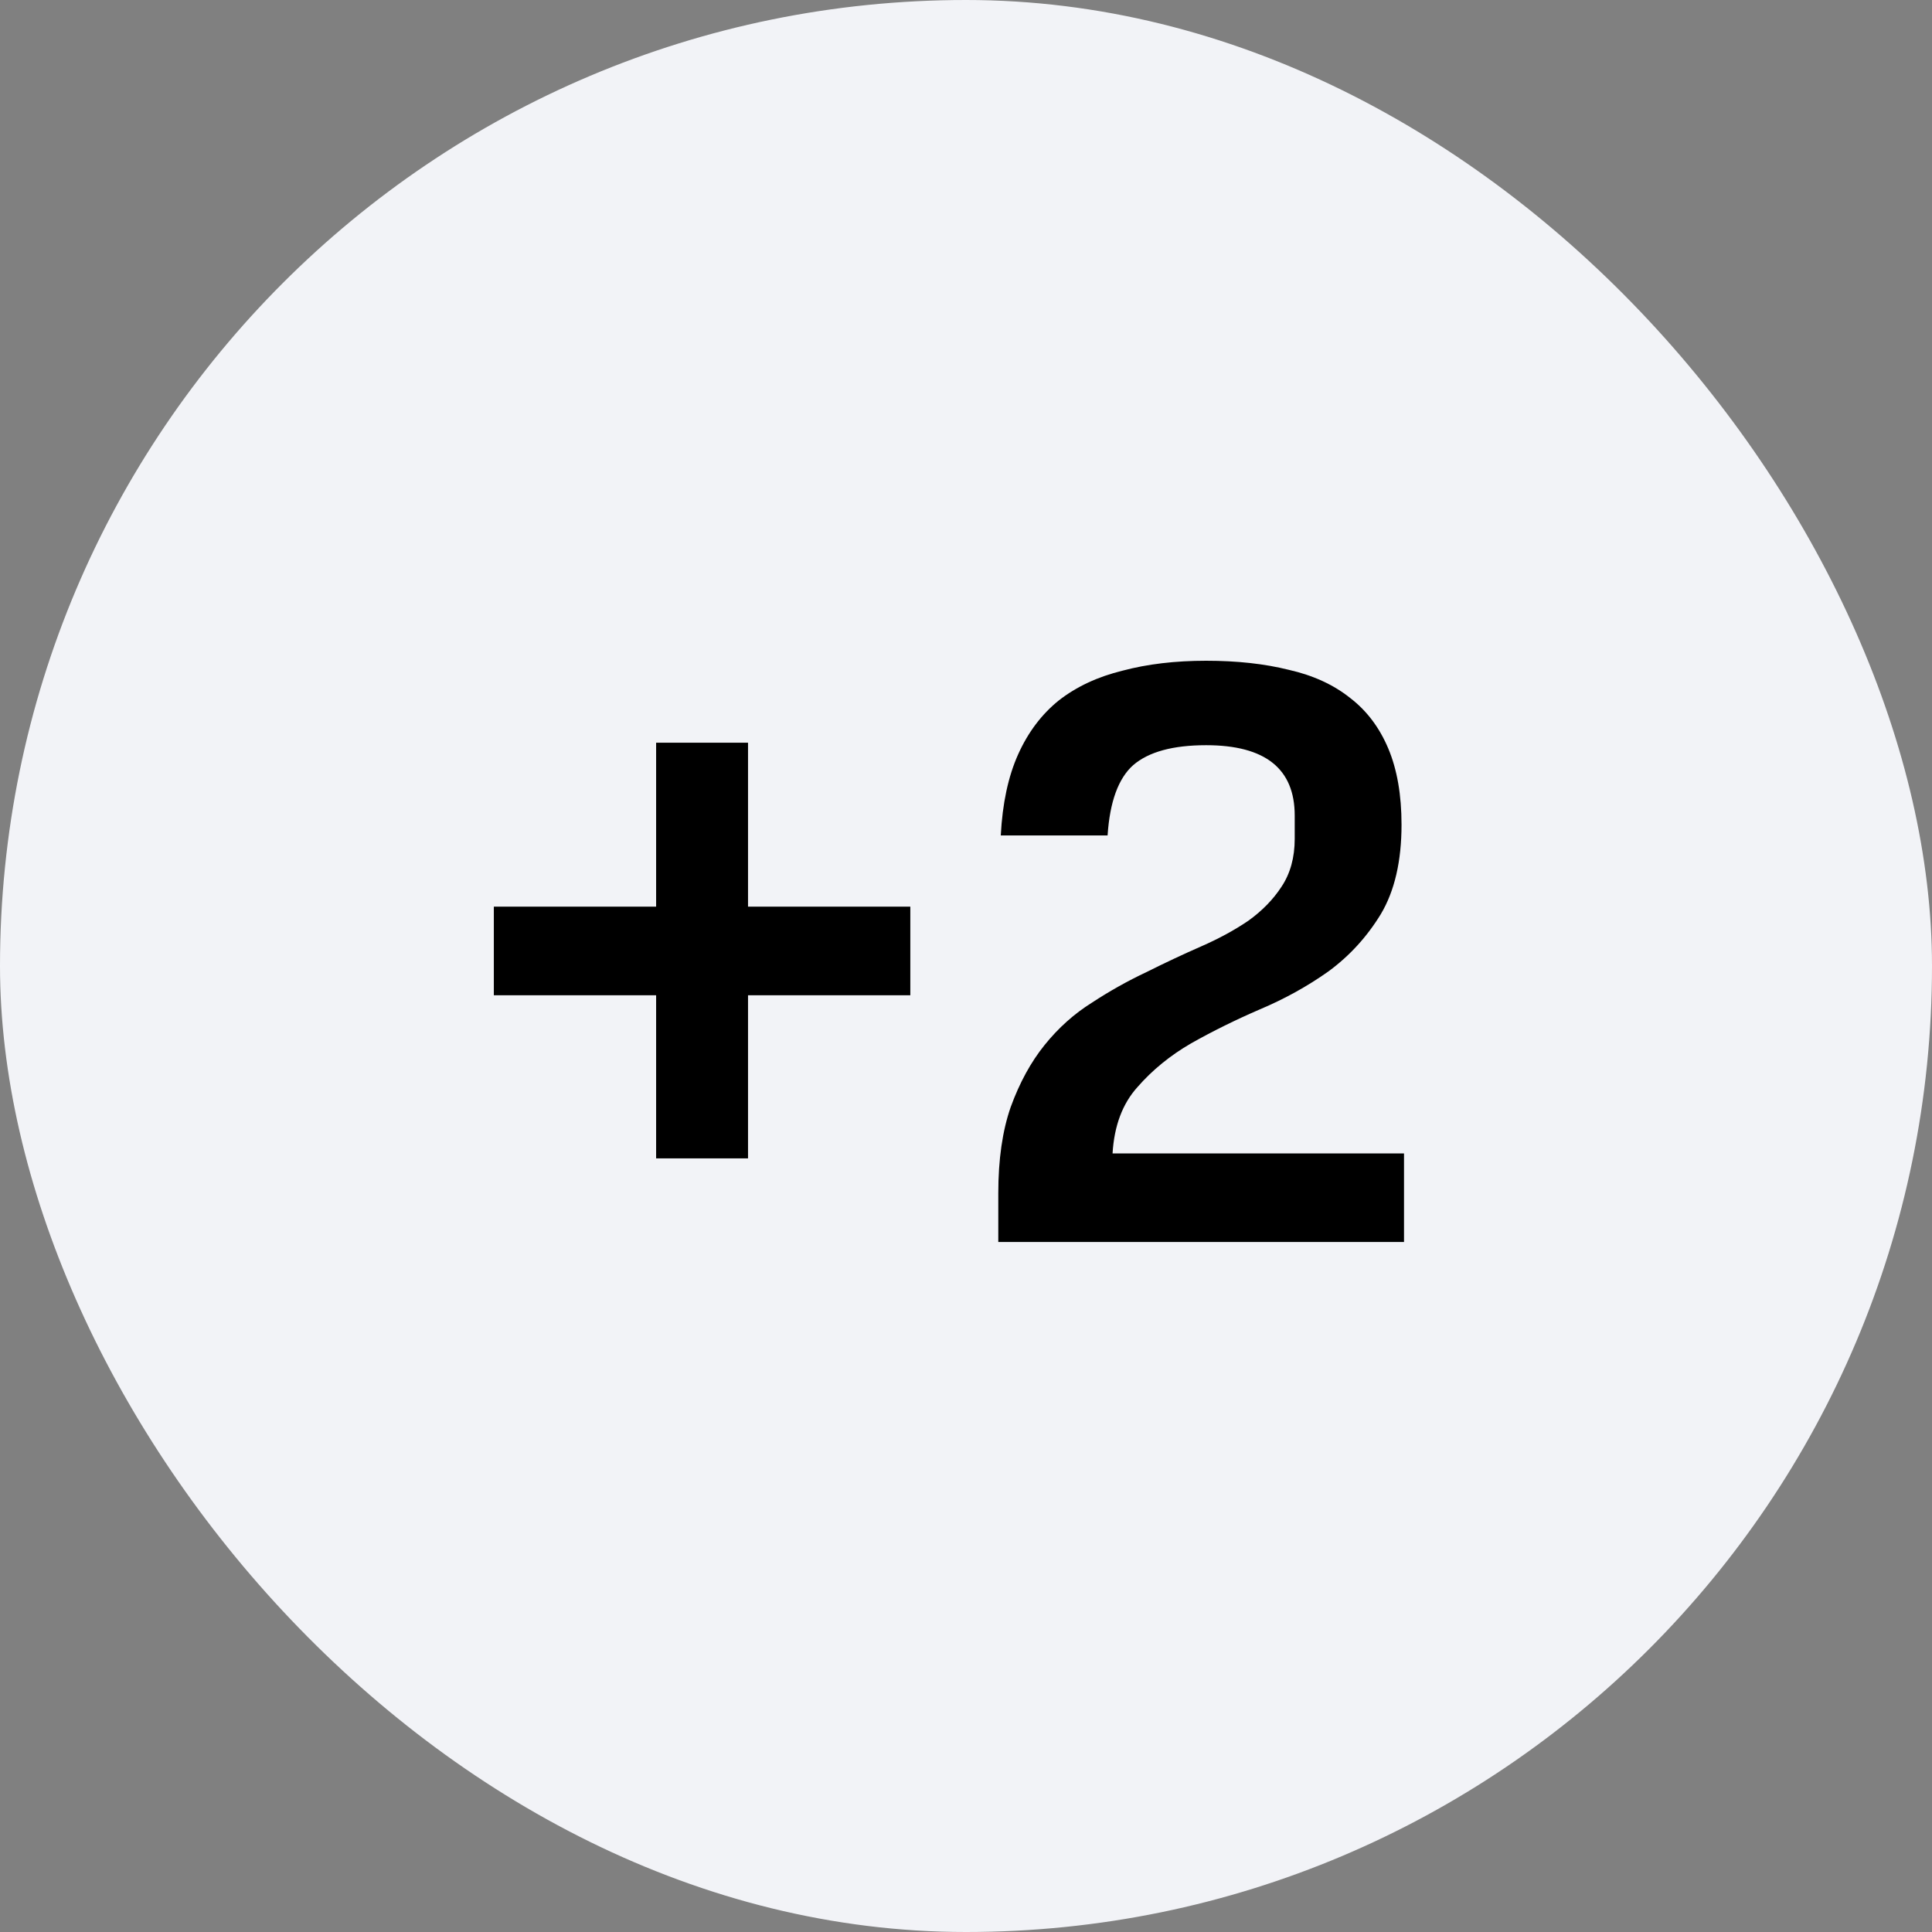
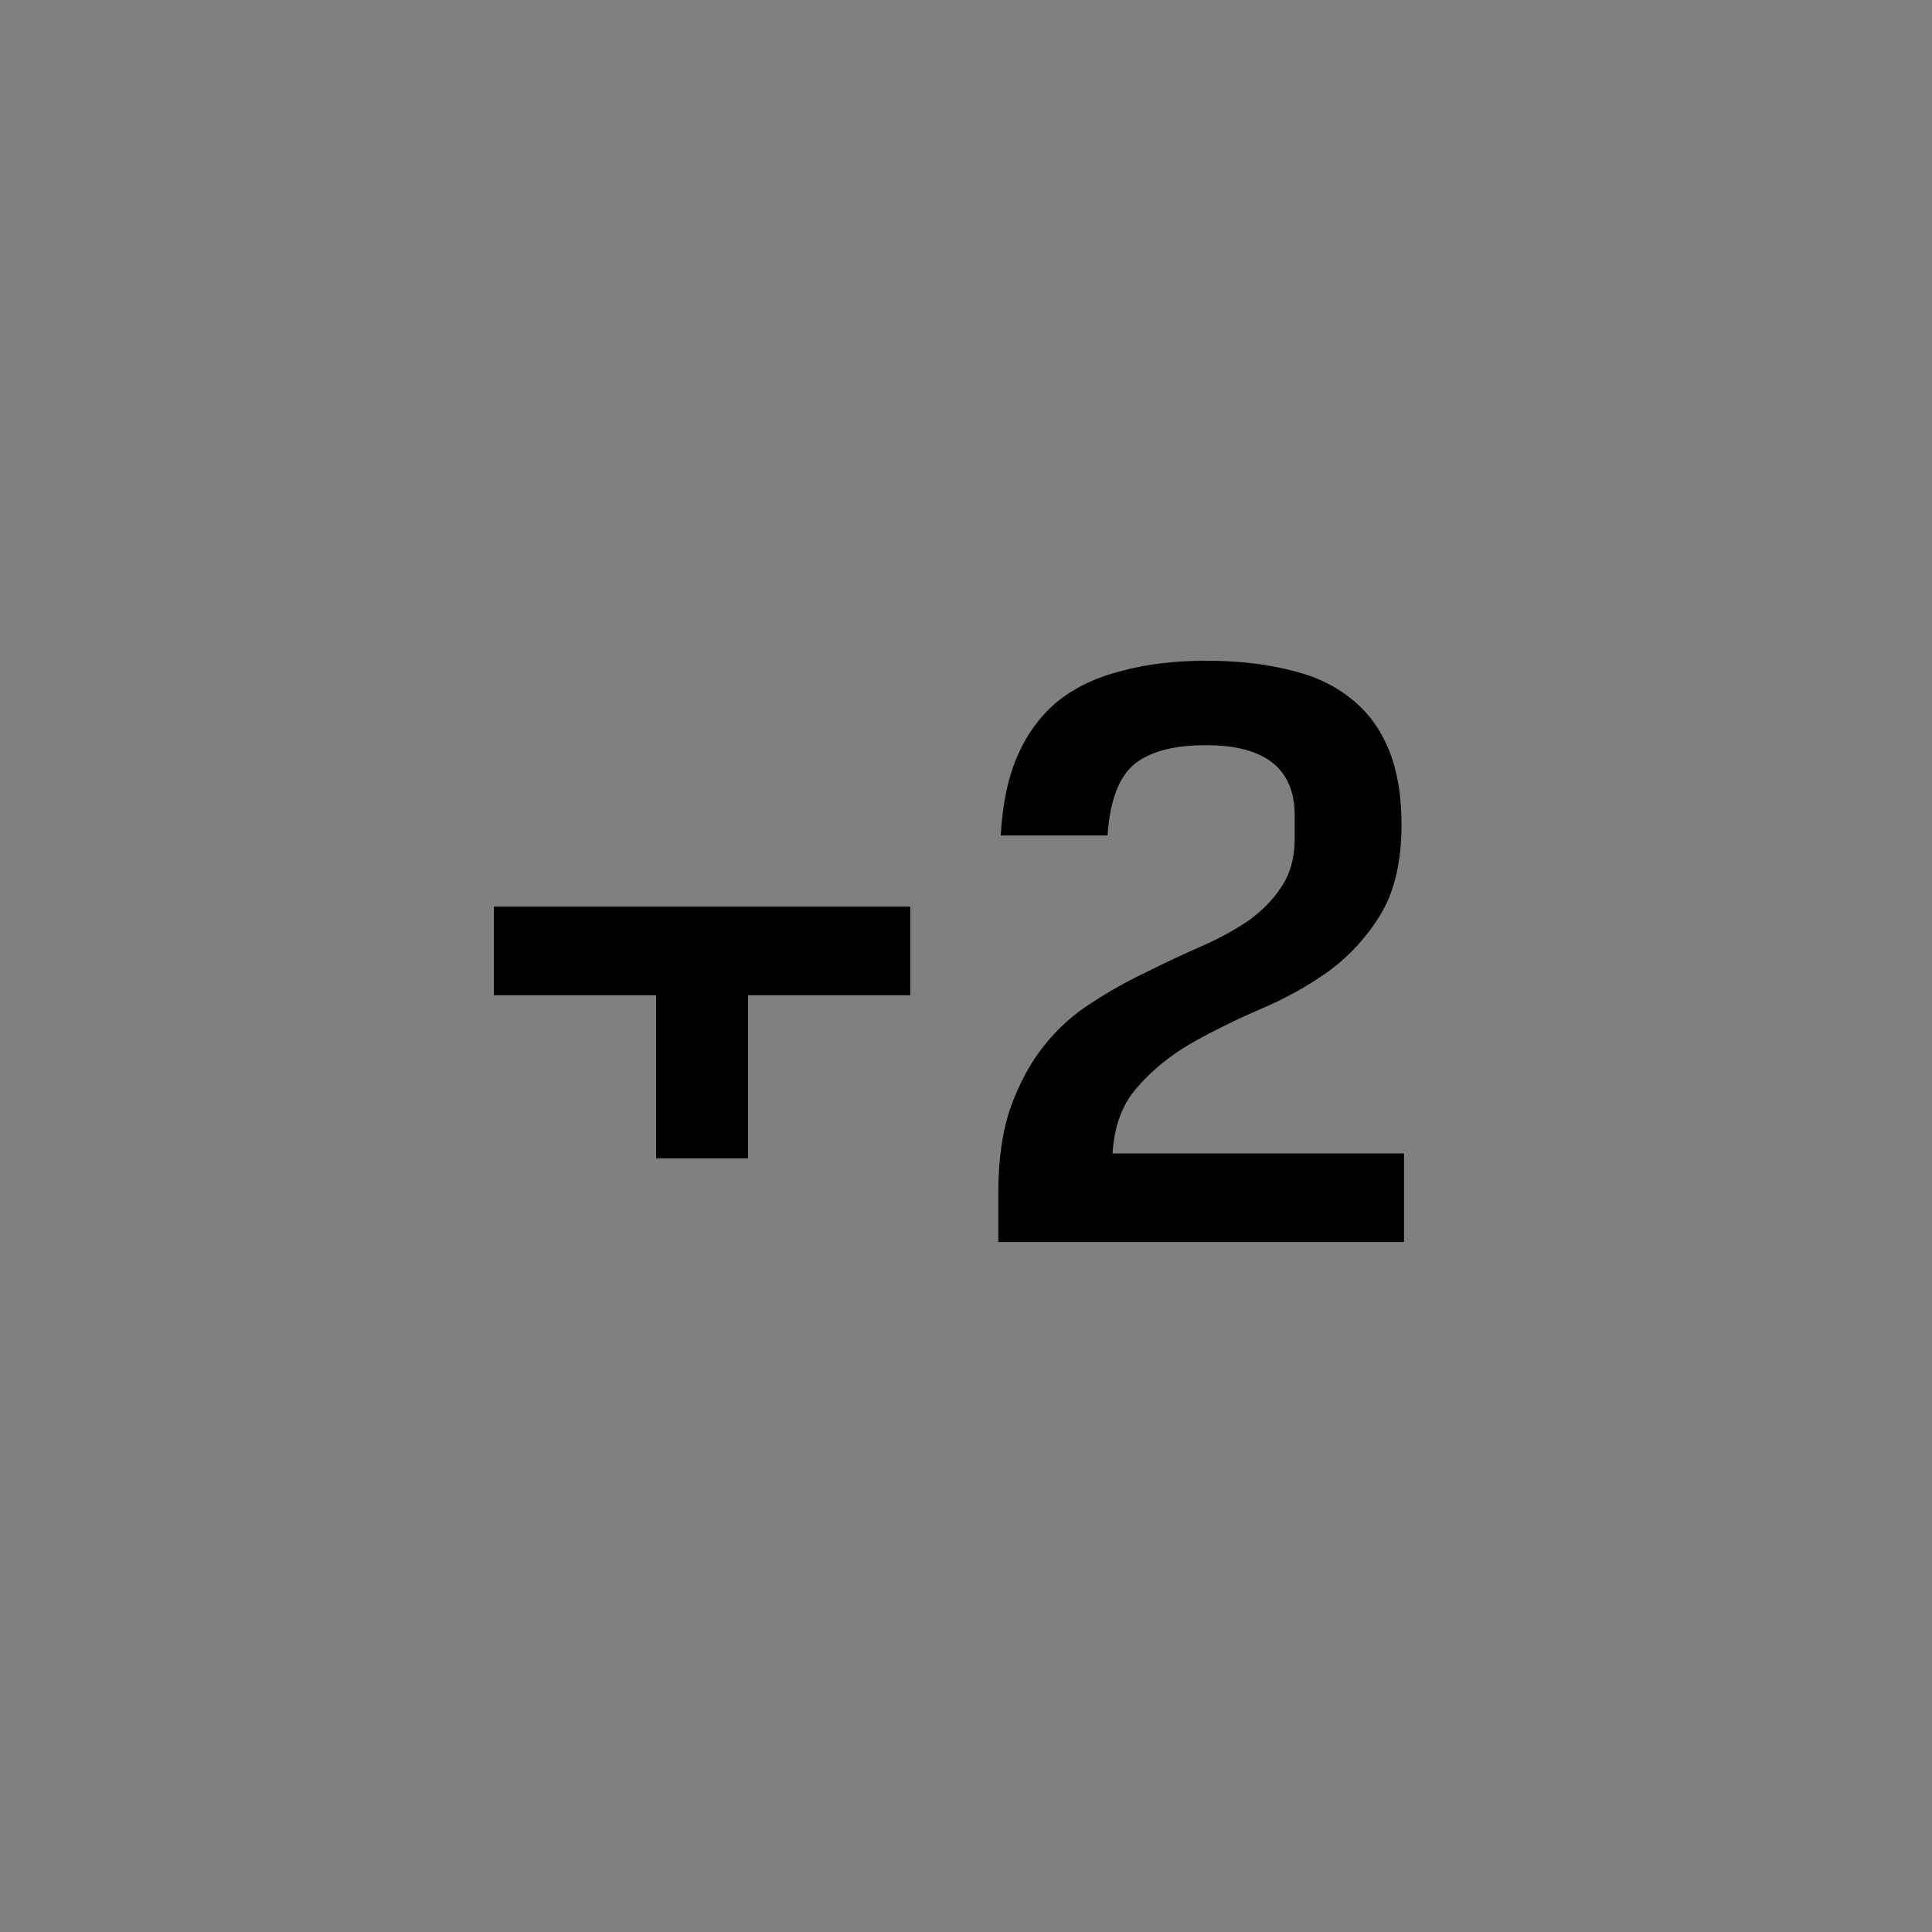
<svg xmlns="http://www.w3.org/2000/svg" width="28" height="28" viewBox="0 0 28 28" fill="none">
  <rect x="0" y="0" width="28" height="28" fill="#808080" stroke="none" />
-   <rect width="28" height="28" rx="14" fill="#F2F3F7" />
-   <path d="M9.509 14.424H7.157V13.14H9.509V10.764H10.841V13.14H13.193V14.424H10.841V16.788H9.509V14.424ZM14.468 17.292C14.468 16.804 14.528 16.388 14.648 16.044C14.776 15.692 14.94 15.392 15.14 15.144C15.34 14.896 15.568 14.692 15.824 14.532C16.08 14.364 16.344 14.216 16.616 14.088C16.888 13.952 17.152 13.828 17.408 13.716C17.664 13.604 17.892 13.48 18.092 13.344C18.292 13.2 18.452 13.036 18.572 12.852C18.7 12.66 18.764 12.428 18.764 12.156V11.82C18.764 11.14 18.336 10.8 17.48 10.8C17 10.8 16.648 10.896 16.424 11.088C16.208 11.28 16.084 11.62 16.052 12.108H14.504C14.528 11.644 14.612 11.252 14.756 10.932C14.9 10.612 15.096 10.352 15.344 10.152C15.6 9.952 15.908 9.808 16.268 9.72C16.628 9.624 17.032 9.576 17.48 9.576C17.928 9.576 18.328 9.62 18.68 9.708C19.032 9.788 19.328 9.924 19.568 10.116C19.808 10.3 19.992 10.544 20.12 10.848C20.248 11.152 20.312 11.52 20.312 11.952C20.312 12.48 20.212 12.912 20.012 13.248C19.812 13.576 19.56 13.852 19.256 14.076C18.952 14.292 18.62 14.476 18.26 14.628C17.908 14.78 17.576 14.944 17.264 15.12C16.96 15.296 16.7 15.508 16.484 15.756C16.268 15.996 16.148 16.316 16.124 16.716H20.348V18H14.468V17.292Z" fill="black" />
+   <path d="M9.509 14.424H7.157V13.14H9.509V10.764V13.14H13.193V14.424H10.841V16.788H9.509V14.424ZM14.468 17.292C14.468 16.804 14.528 16.388 14.648 16.044C14.776 15.692 14.94 15.392 15.14 15.144C15.34 14.896 15.568 14.692 15.824 14.532C16.08 14.364 16.344 14.216 16.616 14.088C16.888 13.952 17.152 13.828 17.408 13.716C17.664 13.604 17.892 13.48 18.092 13.344C18.292 13.2 18.452 13.036 18.572 12.852C18.7 12.66 18.764 12.428 18.764 12.156V11.82C18.764 11.14 18.336 10.8 17.48 10.8C17 10.8 16.648 10.896 16.424 11.088C16.208 11.28 16.084 11.62 16.052 12.108H14.504C14.528 11.644 14.612 11.252 14.756 10.932C14.9 10.612 15.096 10.352 15.344 10.152C15.6 9.952 15.908 9.808 16.268 9.72C16.628 9.624 17.032 9.576 17.48 9.576C17.928 9.576 18.328 9.62 18.68 9.708C19.032 9.788 19.328 9.924 19.568 10.116C19.808 10.3 19.992 10.544 20.12 10.848C20.248 11.152 20.312 11.52 20.312 11.952C20.312 12.48 20.212 12.912 20.012 13.248C19.812 13.576 19.56 13.852 19.256 14.076C18.952 14.292 18.62 14.476 18.26 14.628C17.908 14.78 17.576 14.944 17.264 15.12C16.96 15.296 16.7 15.508 16.484 15.756C16.268 15.996 16.148 16.316 16.124 16.716H20.348V18H14.468V17.292Z" fill="black" />
</svg>